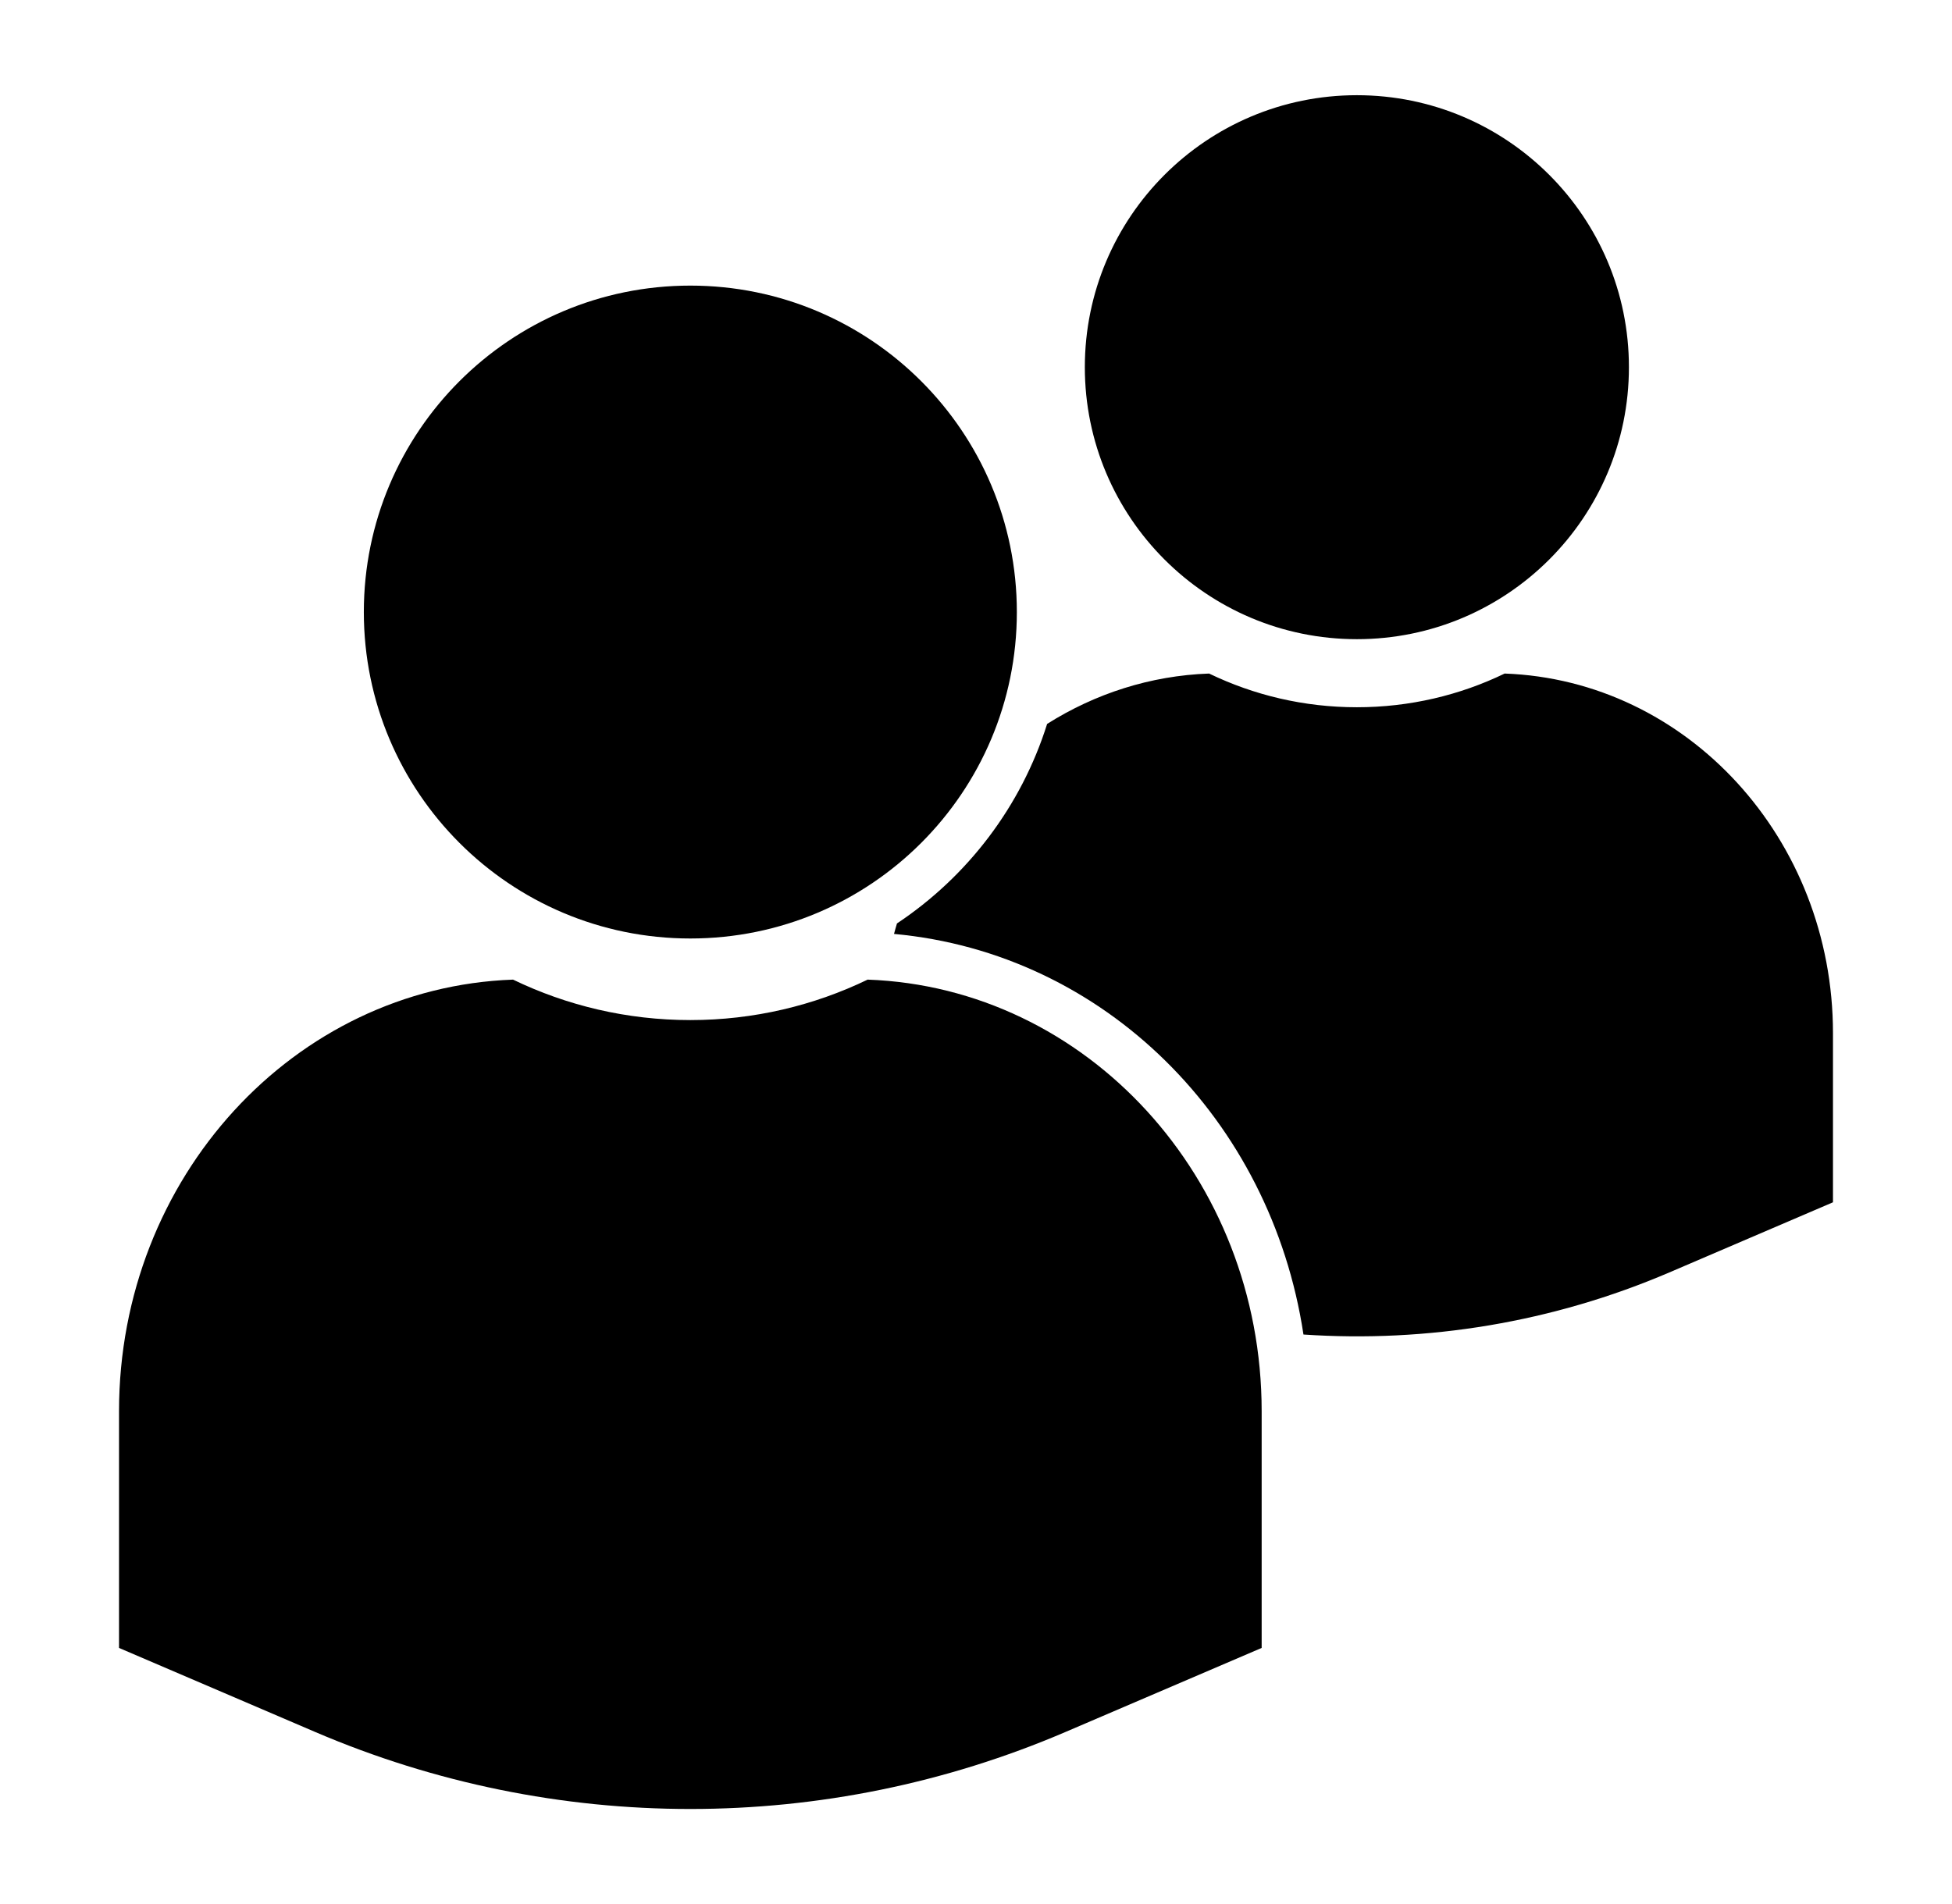
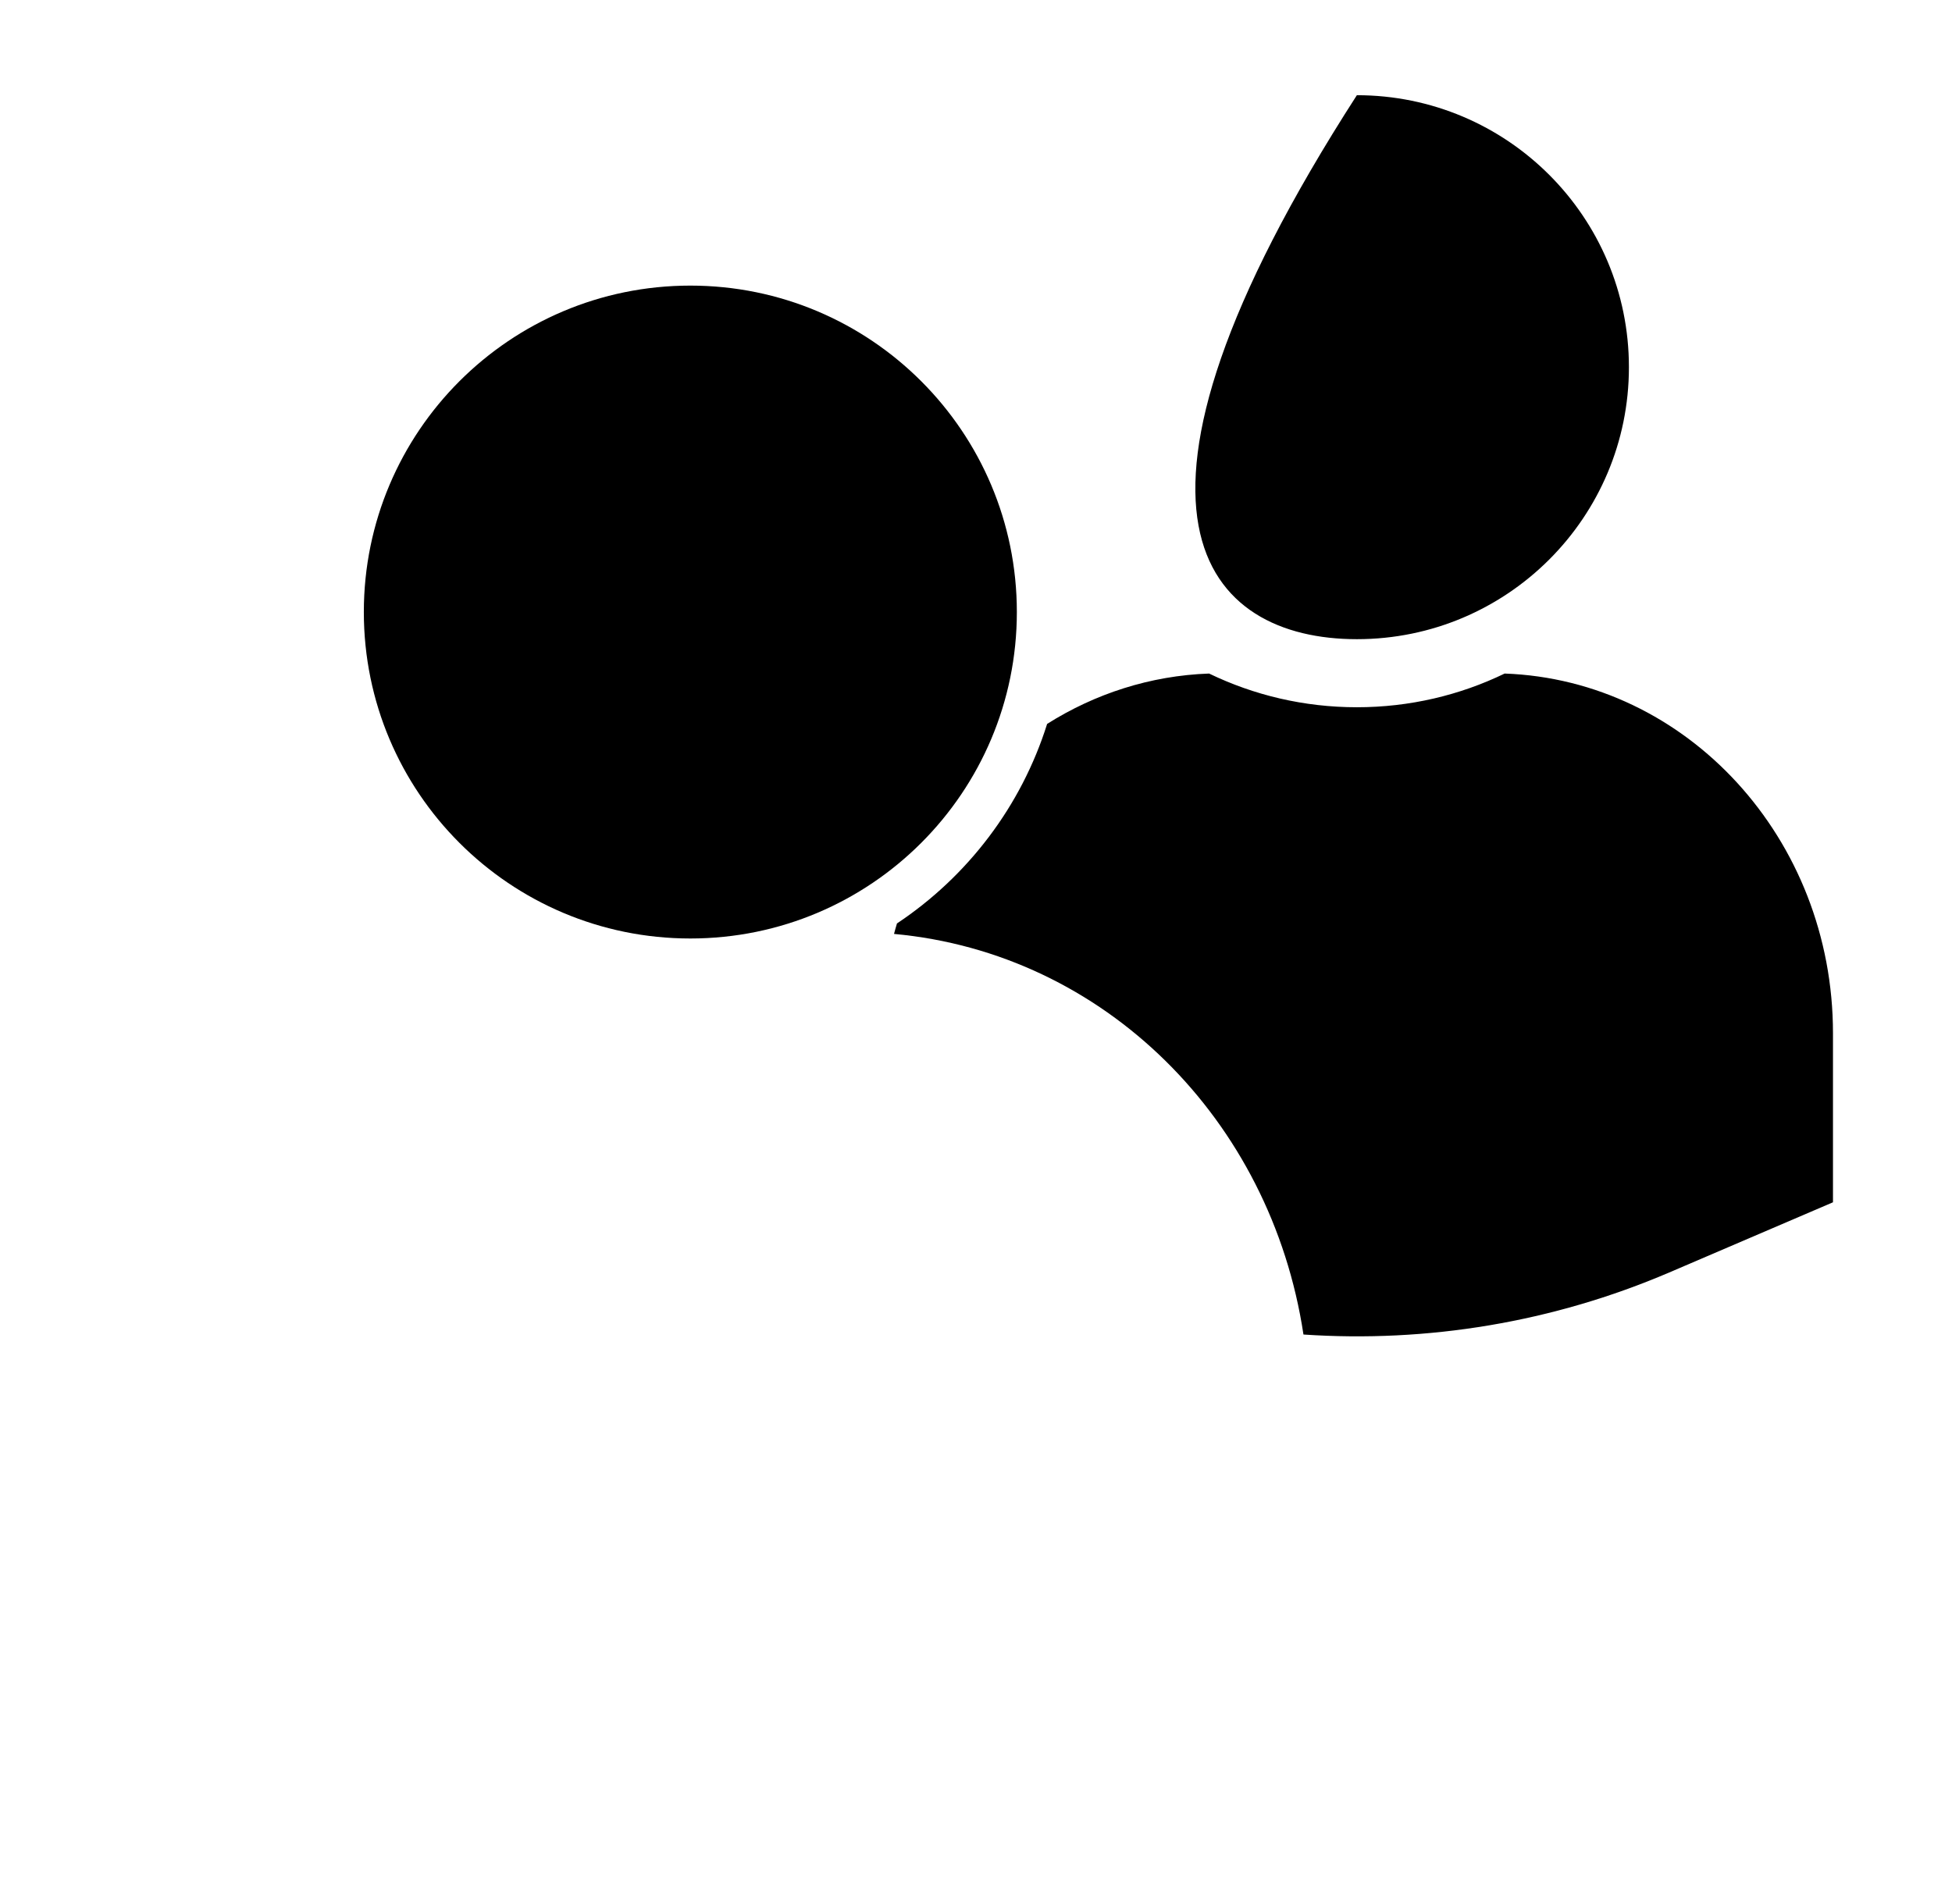
<svg xmlns="http://www.w3.org/2000/svg" width="41" height="40" viewBox="0 0 41 40" fill="none">
  <path d="M14.5 19.716C18.288 19.716 21.358 16.646 21.358 12.858C21.358 9.07 18.288 6 14.5 6C10.712 6 7.642 9.07 7.642 12.858C7.642 16.646 10.712 19.716 14.5 19.716Z" fill="black" />
-   <path d="M26.5 29.648C26.5 24.74 22.82 20.746 18.224 20.58C17.098 21.124 15.834 21.43 14.5 21.43C13.166 21.43 11.902 21.124 10.776 20.58C6.18 20.744 2.5 24.74 2.5 29.648V34.62L6.626 36.388C11.654 38.542 17.346 38.542 22.374 36.388L26.5 34.62V29.648Z" fill="black" />
-   <path d="M28.5 13.428C31.656 13.428 34.214 10.87 34.214 7.714C34.214 4.558 31.656 2 28.5 2C25.344 2 22.786 4.558 22.786 7.714C22.786 10.87 25.344 13.428 28.5 13.428Z" fill="black" />
+   <path d="M28.5 13.428C31.656 13.428 34.214 10.87 34.214 7.714C34.214 4.558 31.656 2 28.5 2C22.786 10.87 25.344 13.428 28.5 13.428Z" fill="black" />
  <path d="M31.604 14.15C30.666 14.604 29.612 14.858 28.5 14.858C27.388 14.858 26.336 14.604 25.396 14.15C24.156 14.194 22.996 14.576 21.994 15.208C21.45 16.94 20.322 18.414 18.84 19.4C18.818 19.472 18.798 19.546 18.778 19.62C23.196 20.024 26.696 23.52 27.378 28.036C29.982 28.212 32.616 27.78 35.062 26.732L38.5 25.258V21.706C38.5 17.616 35.434 14.288 31.604 14.15Z" fill="black" />
</svg>